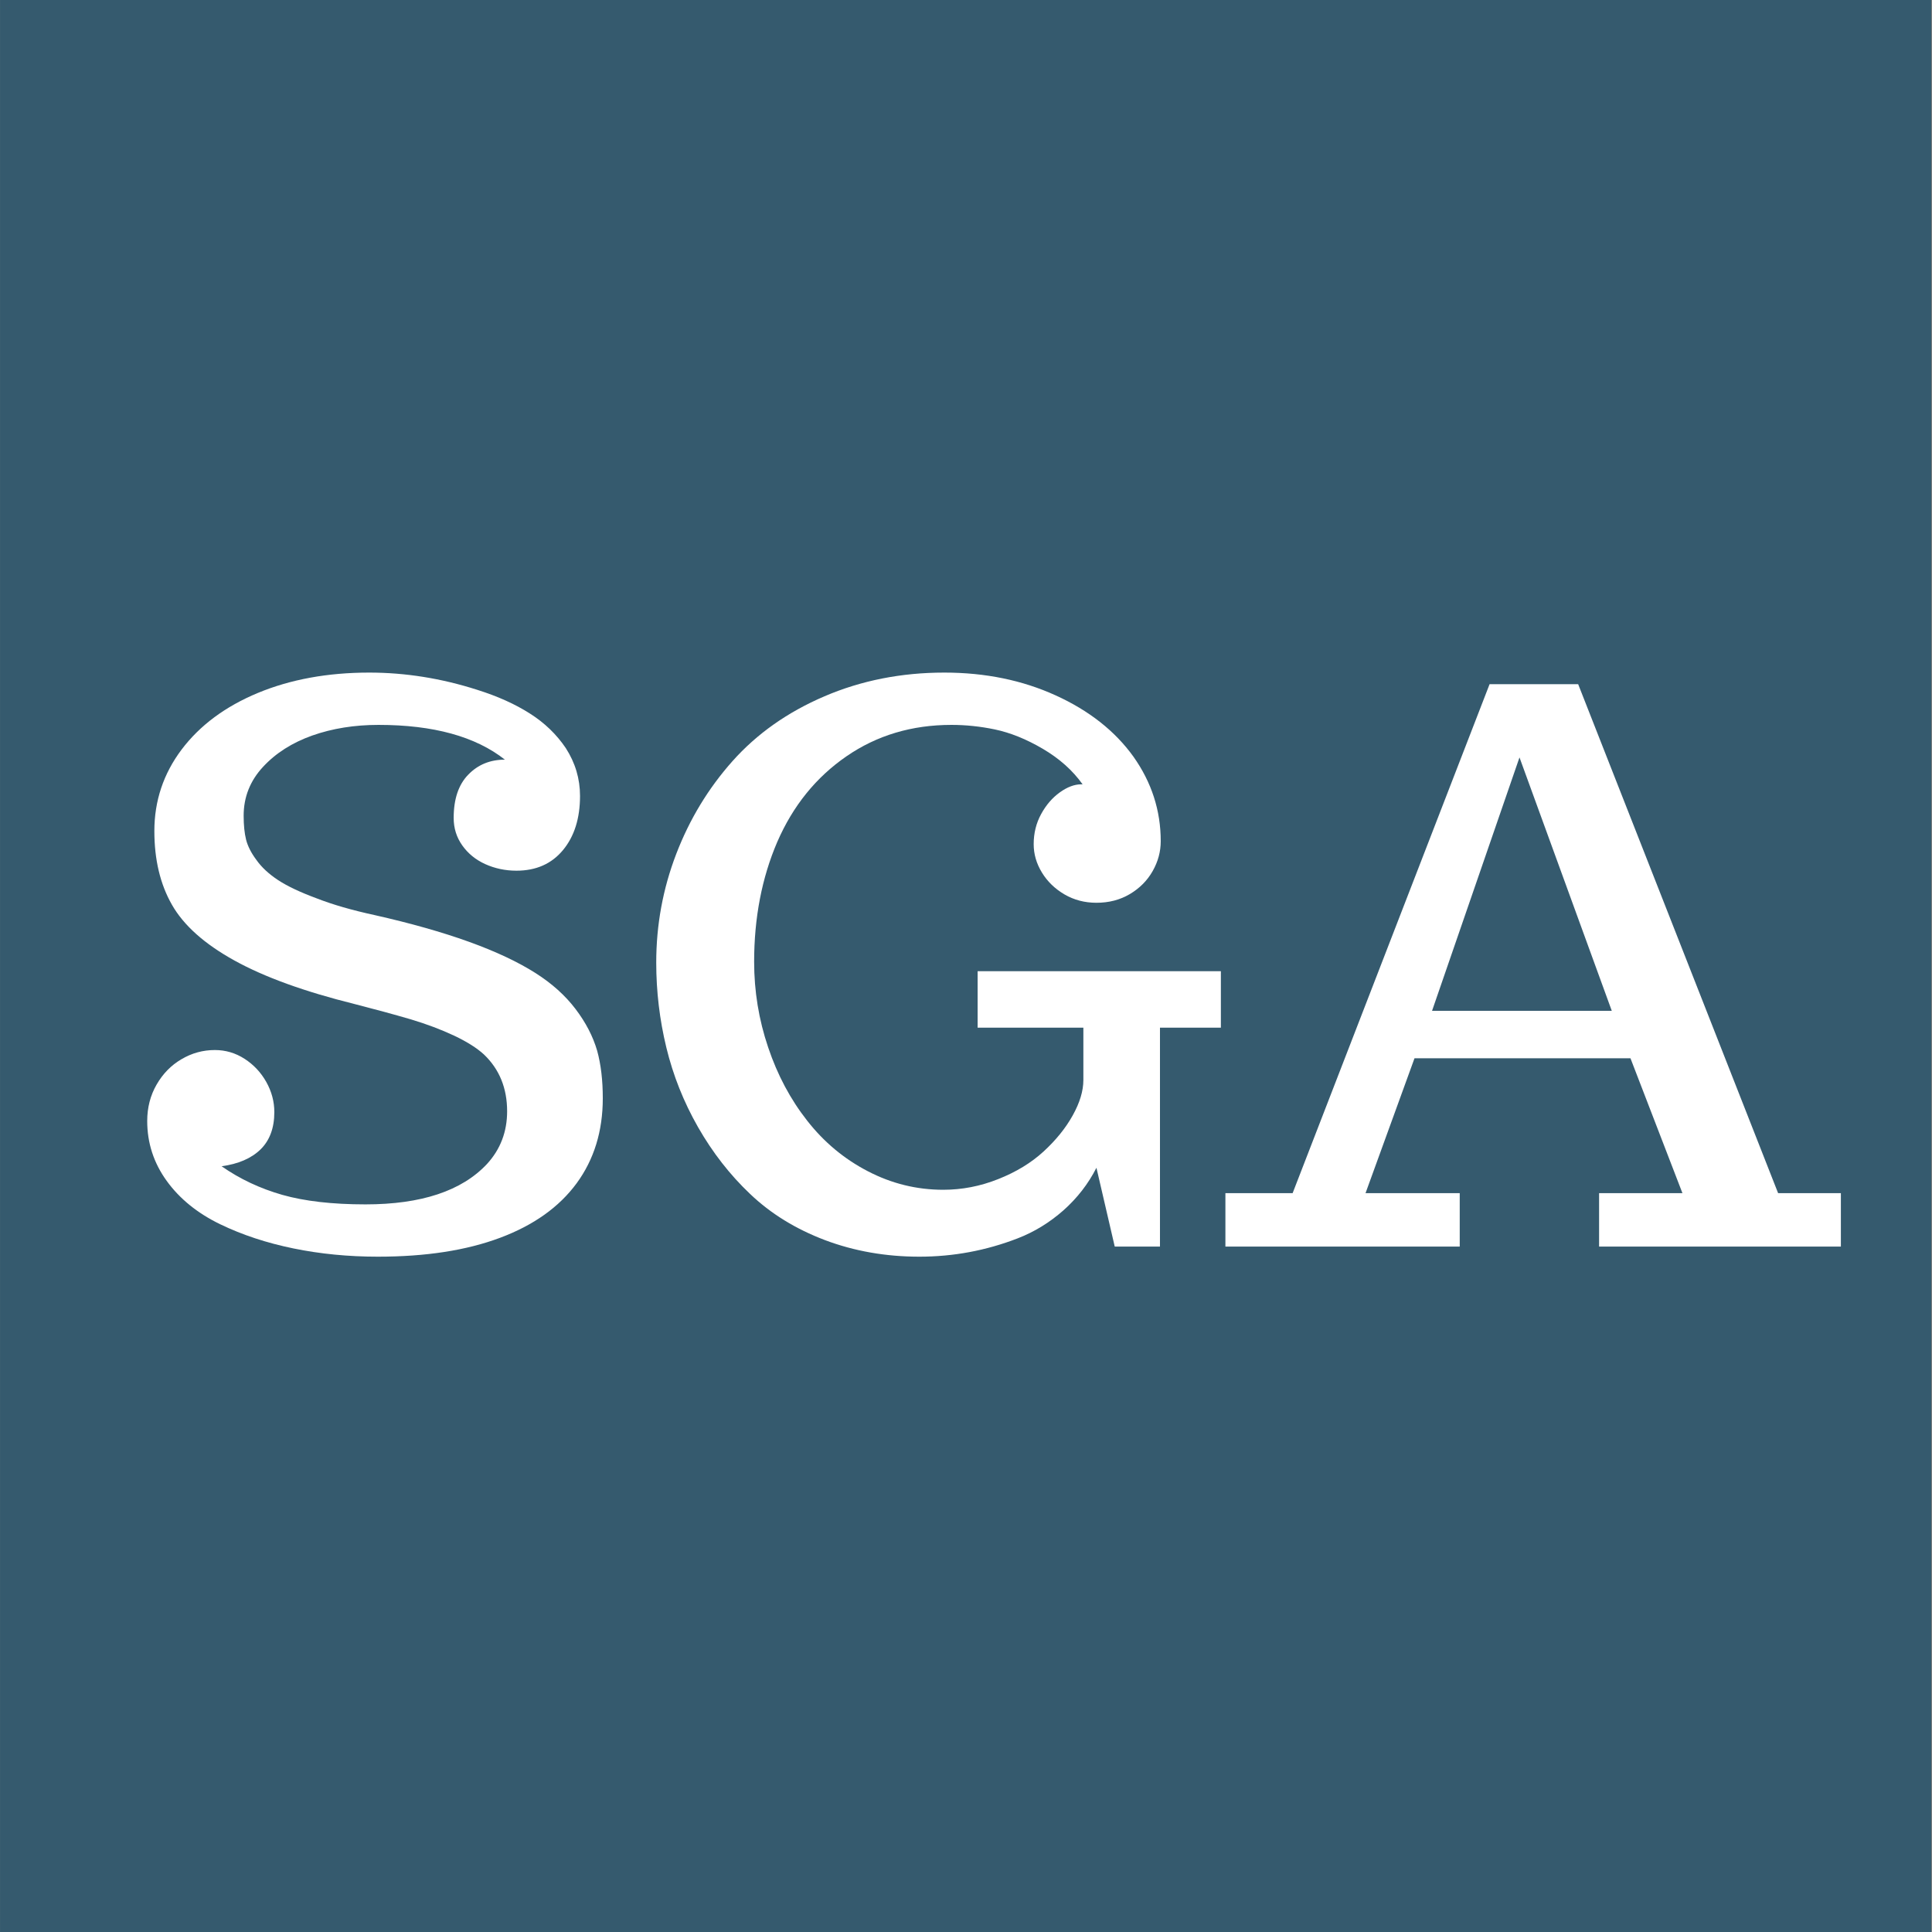
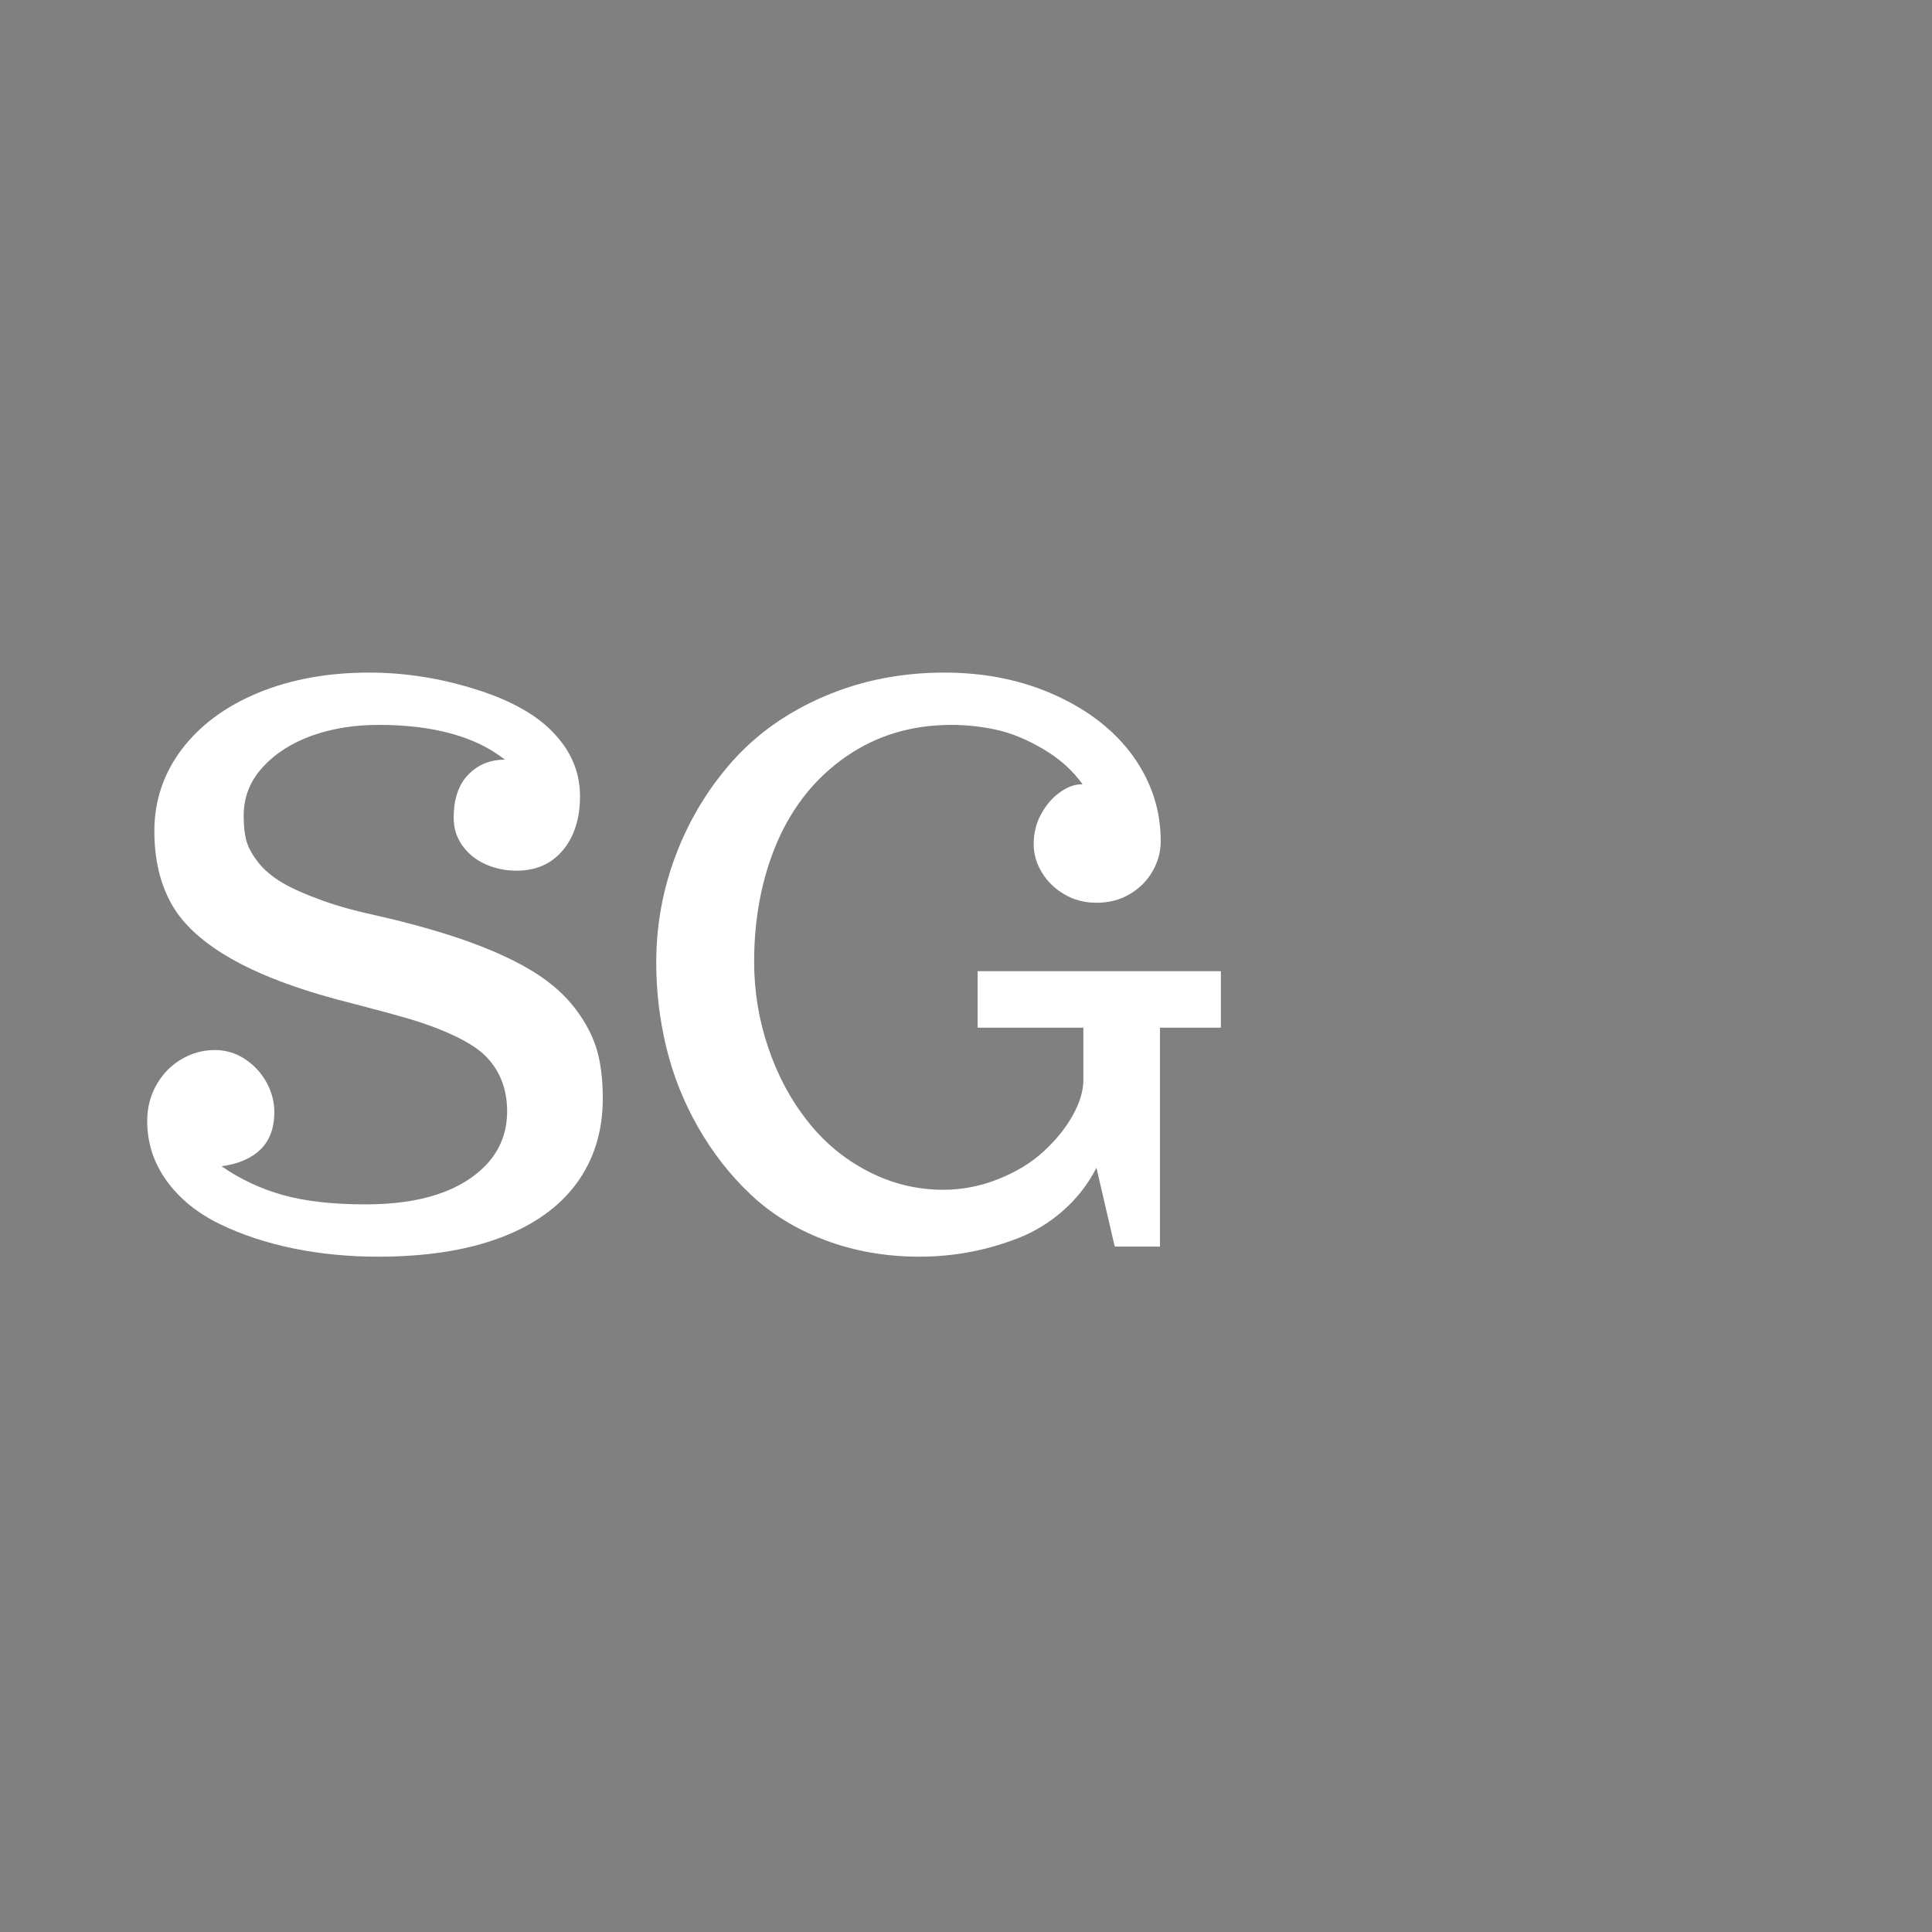
<svg xmlns="http://www.w3.org/2000/svg" width="100%" height="100%" viewBox="0 0 500 500" version="1.1" xml:space="preserve" style="fill-rule:evenodd;clip-rule:evenodd;stroke-linejoin:round;stroke-miterlimit:2;">
  <rect x="0" y="0" width="500" height="500" fill="#808080" stroke="none" />
  <g transform="matrix(0.885,0,0,0.936,24.013,26.054)">
-     <rect x="-27.123" y="-27.837" width="564.747" height="534.23" style="fill:rgb(53,90,110);" />
-   </g>
+     </g>
  <g transform="matrix(16.506,0,0,16.506,-2498.46,-7288.66)">
    <path d="M157.291,461.28C156.83,461.28 156.389,461.237 155.969,461.151C155.549,461.065 155.166,460.939 154.818,460.771C154.463,460.599 154.183,460.372 153.98,460.091C153.777,459.81 153.675,459.497 153.675,459.153C153.675,458.942 153.724,458.752 153.822,458.582C153.92,458.412 154.049,458.279 154.212,458.184C154.374,458.088 154.548,458.04 154.736,458.04C154.904,458.04 155.059,458.086 155.202,458.178C155.344,458.27 155.458,458.391 155.542,458.541C155.626,458.691 155.668,458.849 155.668,459.013C155.668,459.263 155.595,459.458 155.451,459.599C155.306,459.739 155.103,459.827 154.841,459.862C155.127,460.062 155.444,460.211 155.794,460.311C156.143,460.41 156.578,460.46 157.097,460.46C157.972,460.46 158.607,460.249 159.002,459.827C159.213,459.597 159.318,459.321 159.318,459.001C159.318,458.638 159.197,458.341 158.955,458.11C158.845,458.009 158.689,457.91 158.486,457.814C158.283,457.719 158.058,457.634 157.812,457.56C157.531,457.478 157.236,457.398 156.927,457.319C156.142,457.124 155.514,456.897 155.044,456.637C154.573,456.377 154.246,456.085 154.062,455.761C153.879,455.44 153.787,455.056 153.787,454.606C153.787,454.134 153.929,453.708 154.214,453.329C154.5,452.95 154.898,452.654 155.41,452.441C155.921,452.229 156.504,452.122 157.156,452.122C157.722,452.122 158.287,452.212 158.849,452.392C159.17,452.493 159.445,452.617 159.675,452.764C159.906,452.91 160.093,453.091 160.238,453.306C160.386,453.536 160.461,453.786 160.461,454.056C160.461,454.407 160.372,454.69 160.194,454.905C160.016,455.12 159.773,455.228 159.464,455.228C159.289,455.228 159.126,455.193 158.975,455.125C158.825,455.057 158.705,454.959 158.615,454.832C158.525,454.705 158.48,454.562 158.48,454.401C158.48,454.105 158.556,453.878 158.709,453.722C158.861,453.565 159.052,453.487 159.283,453.487C158.822,453.124 158.162,452.942 157.302,452.942C156.923,452.942 156.577,452.998 156.262,453.109C155.948,453.221 155.691,453.384 155.492,453.599C155.289,453.817 155.187,454.073 155.187,454.366C155.187,454.515 155.2,454.64 155.225,454.741C155.251,454.843 155.304,454.948 155.386,455.058C155.468,455.175 155.583,455.281 155.729,455.377C155.876,455.473 156.076,455.567 156.33,455.661C156.58,455.759 156.884,455.847 157.244,455.925C158.369,456.179 159.209,456.481 159.763,456.833C160.021,456.997 160.23,457.185 160.39,457.396C160.55,457.606 160.664,457.825 160.73,458.052C160.789,458.267 160.818,458.515 160.818,458.796C160.818,459.312 160.681,459.756 160.408,460.129C160.134,460.502 159.734,460.787 159.207,460.984C158.679,461.182 158.041,461.28 157.291,461.28Z" style="fill:white;fill-rule:nonzero;" />
    <path d="M165.781,461.28C165.254,461.28 164.76,461.193 164.301,461.02C163.842,460.846 163.451,460.605 163.127,460.296C162.81,459.995 162.539,459.647 162.312,459.25C162.086,458.854 161.92,458.437 161.814,457.999C161.709,457.565 161.656,457.122 161.656,456.669C161.656,456.079 161.76,455.512 161.969,454.967C162.178,454.422 162.472,453.937 162.851,453.511C163.234,453.081 163.714,452.742 164.293,452.494C164.871,452.246 165.498,452.122 166.173,452.122C166.814,452.122 167.396,452.241 167.92,452.48C168.443,452.718 168.849,453.038 169.138,453.44C169.423,453.843 169.566,454.284 169.566,454.765C169.566,454.929 169.524,455.085 169.44,455.233C169.356,455.382 169.237,455.502 169.083,455.594C168.928,455.686 168.754,455.731 168.558,455.731C168.375,455.731 168.208,455.688 168.057,455.6C167.907,455.512 167.789,455.398 167.703,455.257C167.617,455.116 167.574,454.968 167.574,454.812C167.574,454.64 167.613,454.482 167.691,454.34C167.769,454.197 167.867,454.084 167.984,454C168.101,453.916 168.213,453.874 168.318,453.874L168.341,453.874C168.185,453.655 167.977,453.47 167.717,453.317C167.458,453.165 167.207,453.064 166.964,453.013C166.738,452.966 166.511,452.942 166.285,452.942C165.664,452.942 165.115,453.106 164.638,453.435C164.162,453.763 163.8,454.21 163.554,454.776C163.312,455.339 163.191,455.966 163.191,456.657C163.191,457.118 163.264,457.565 163.411,457.999C163.557,458.433 163.761,458.815 164.023,459.148C164.285,459.483 164.602,459.748 164.975,459.941C165.348,460.135 165.742,460.231 166.156,460.231C166.449,460.231 166.736,460.176 167.017,460.064C167.298,459.953 167.537,459.808 167.732,459.628C167.923,459.452 168.075,459.265 168.186,459.065C168.297,458.866 168.353,458.681 168.353,458.509L168.353,457.689L166.695,457.689L166.695,456.804L170.509,456.804L170.509,457.689L169.554,457.689L169.554,461.122L168.845,461.122L168.558,459.886C168.429,460.14 168.256,460.362 168.04,460.554C167.823,460.745 167.584,460.892 167.322,460.993C166.826,461.185 166.312,461.28 165.781,461.28Z" style="fill:white;fill-rule:nonzero;" />
-     <path d="M170.58,461.122L170.58,460.284L171.634,460.284L174.722,452.304L176.111,452.304L179.246,460.284L180.23,460.284L180.23,461.122L176.439,461.122L176.439,460.284L177.746,460.284L176.931,458.169L173.545,458.169L172.777,460.284L174.254,460.284L174.254,461.122L170.58,461.122ZM173.82,457.425L176.638,457.425L175.191,453.452L173.82,457.425Z" style="fill:white;fill-rule:nonzero;" />
  </g>
</svg>